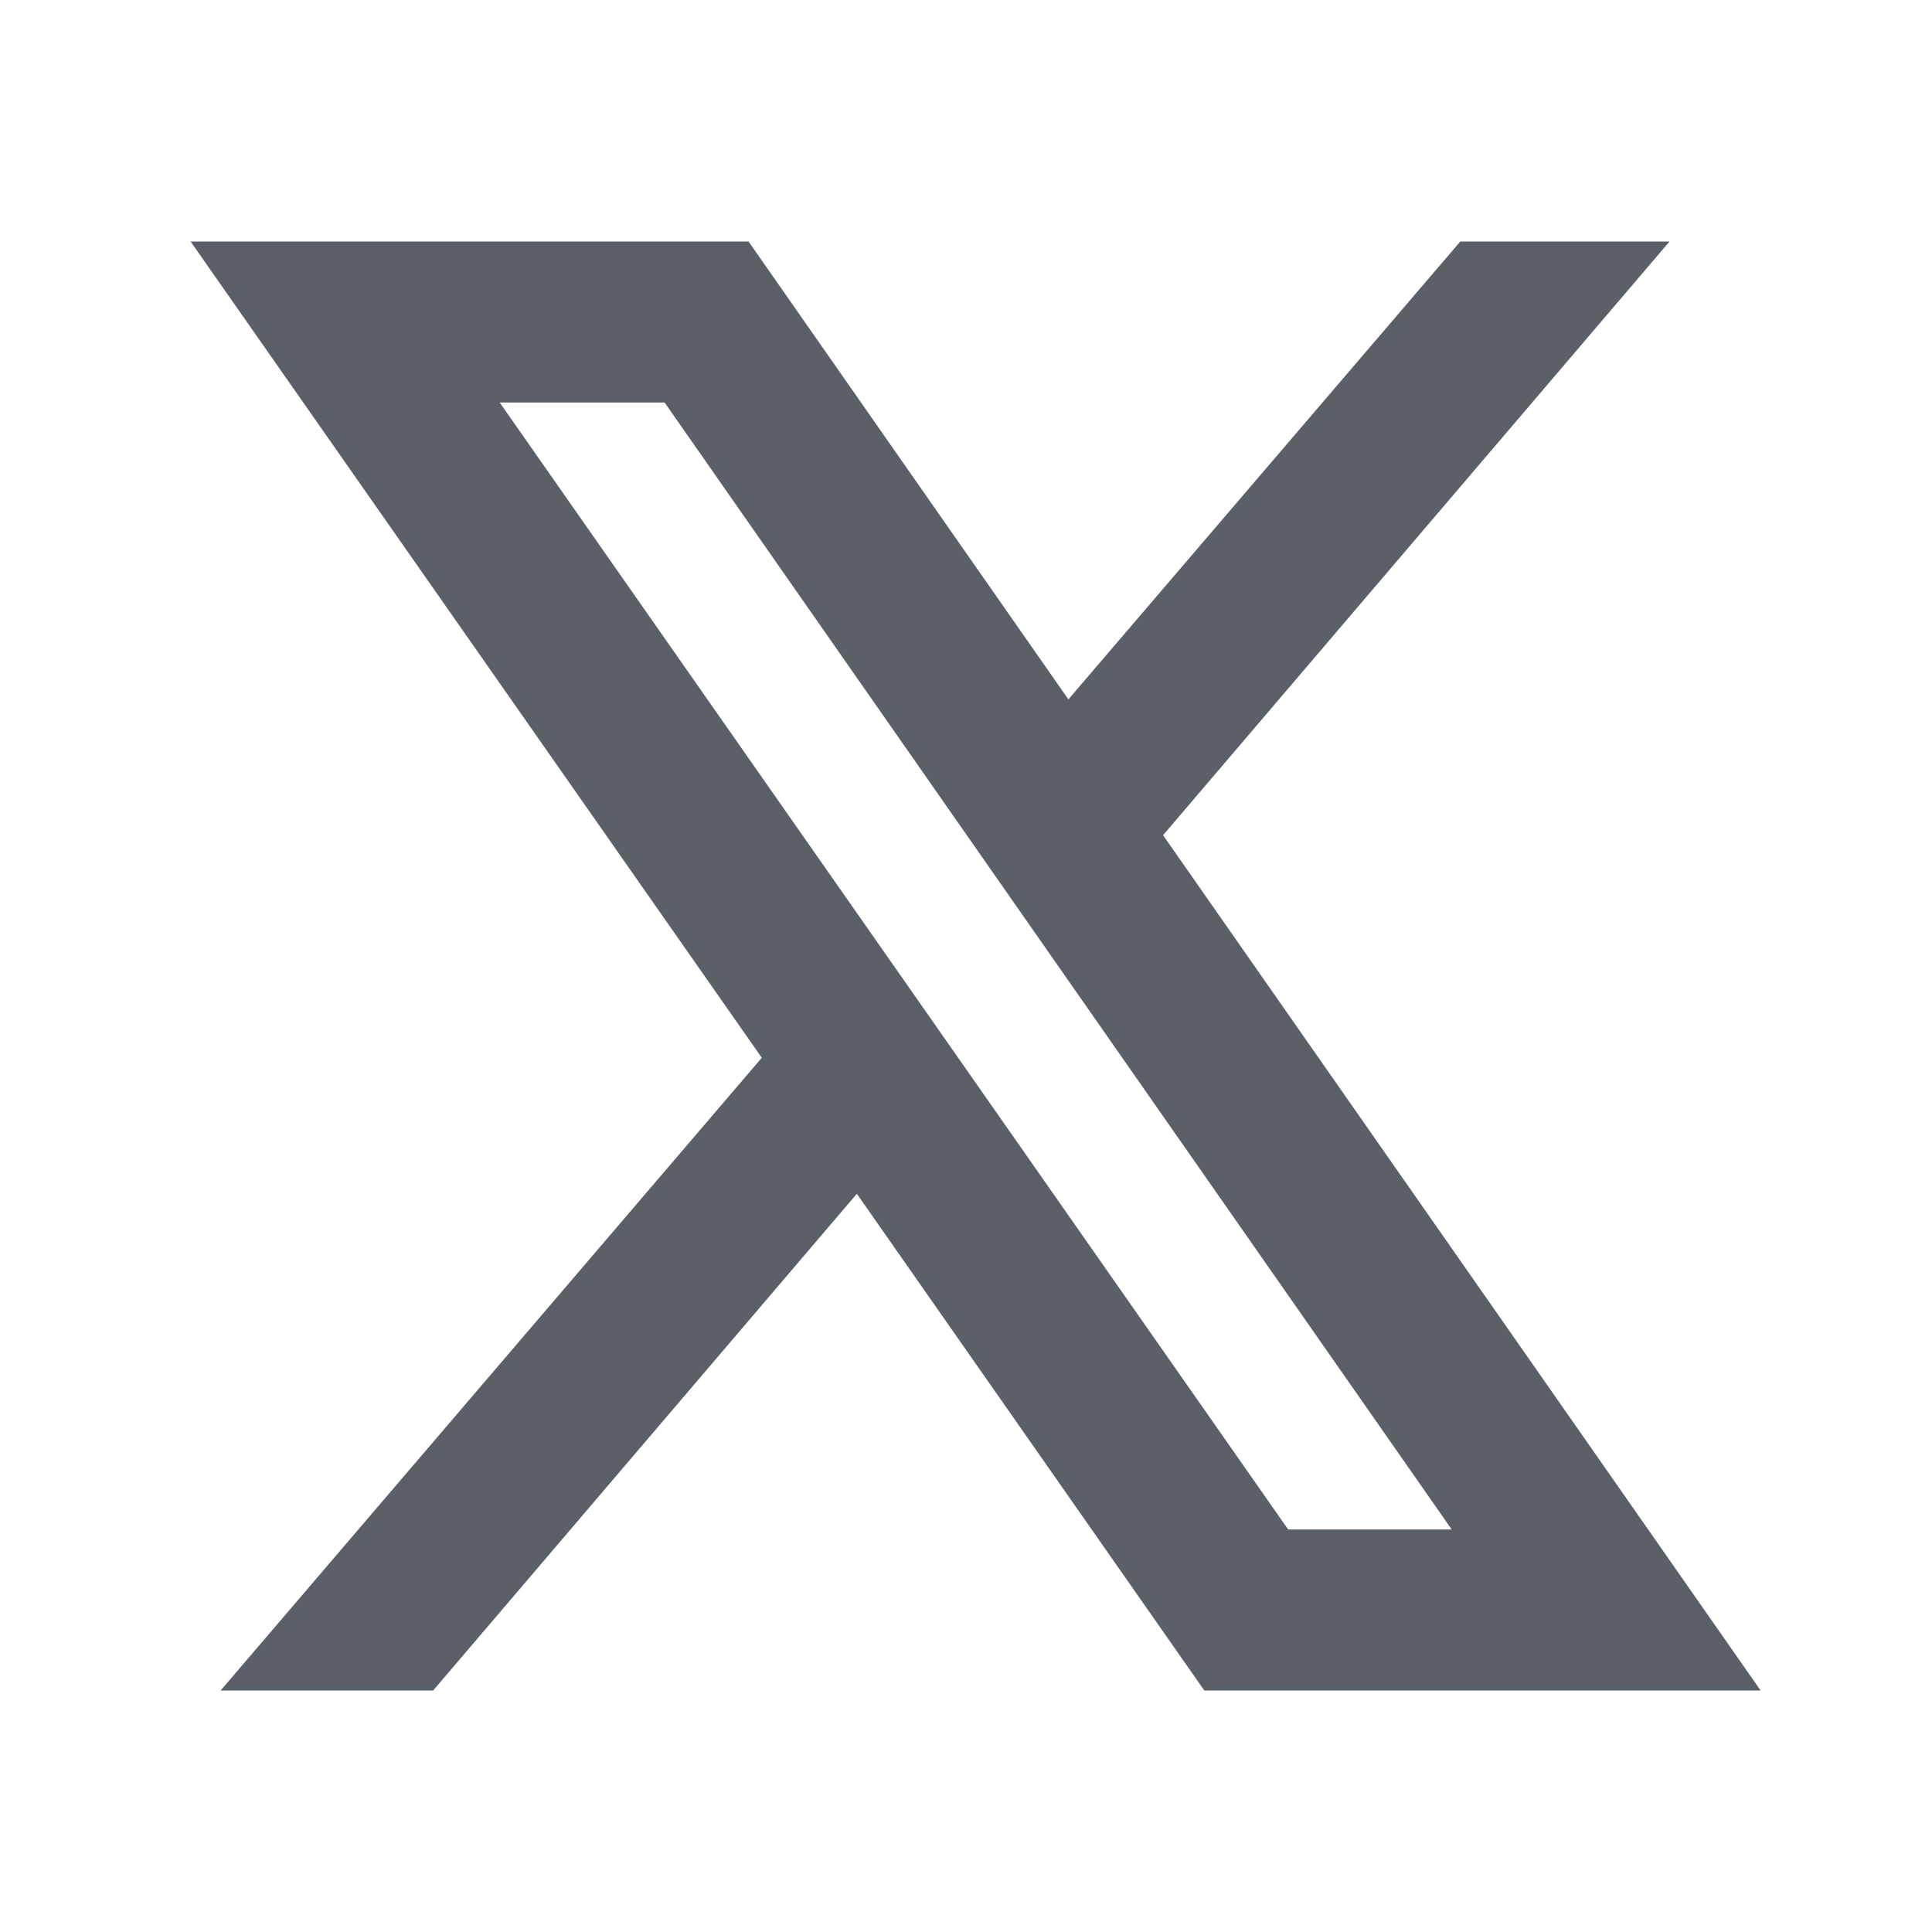
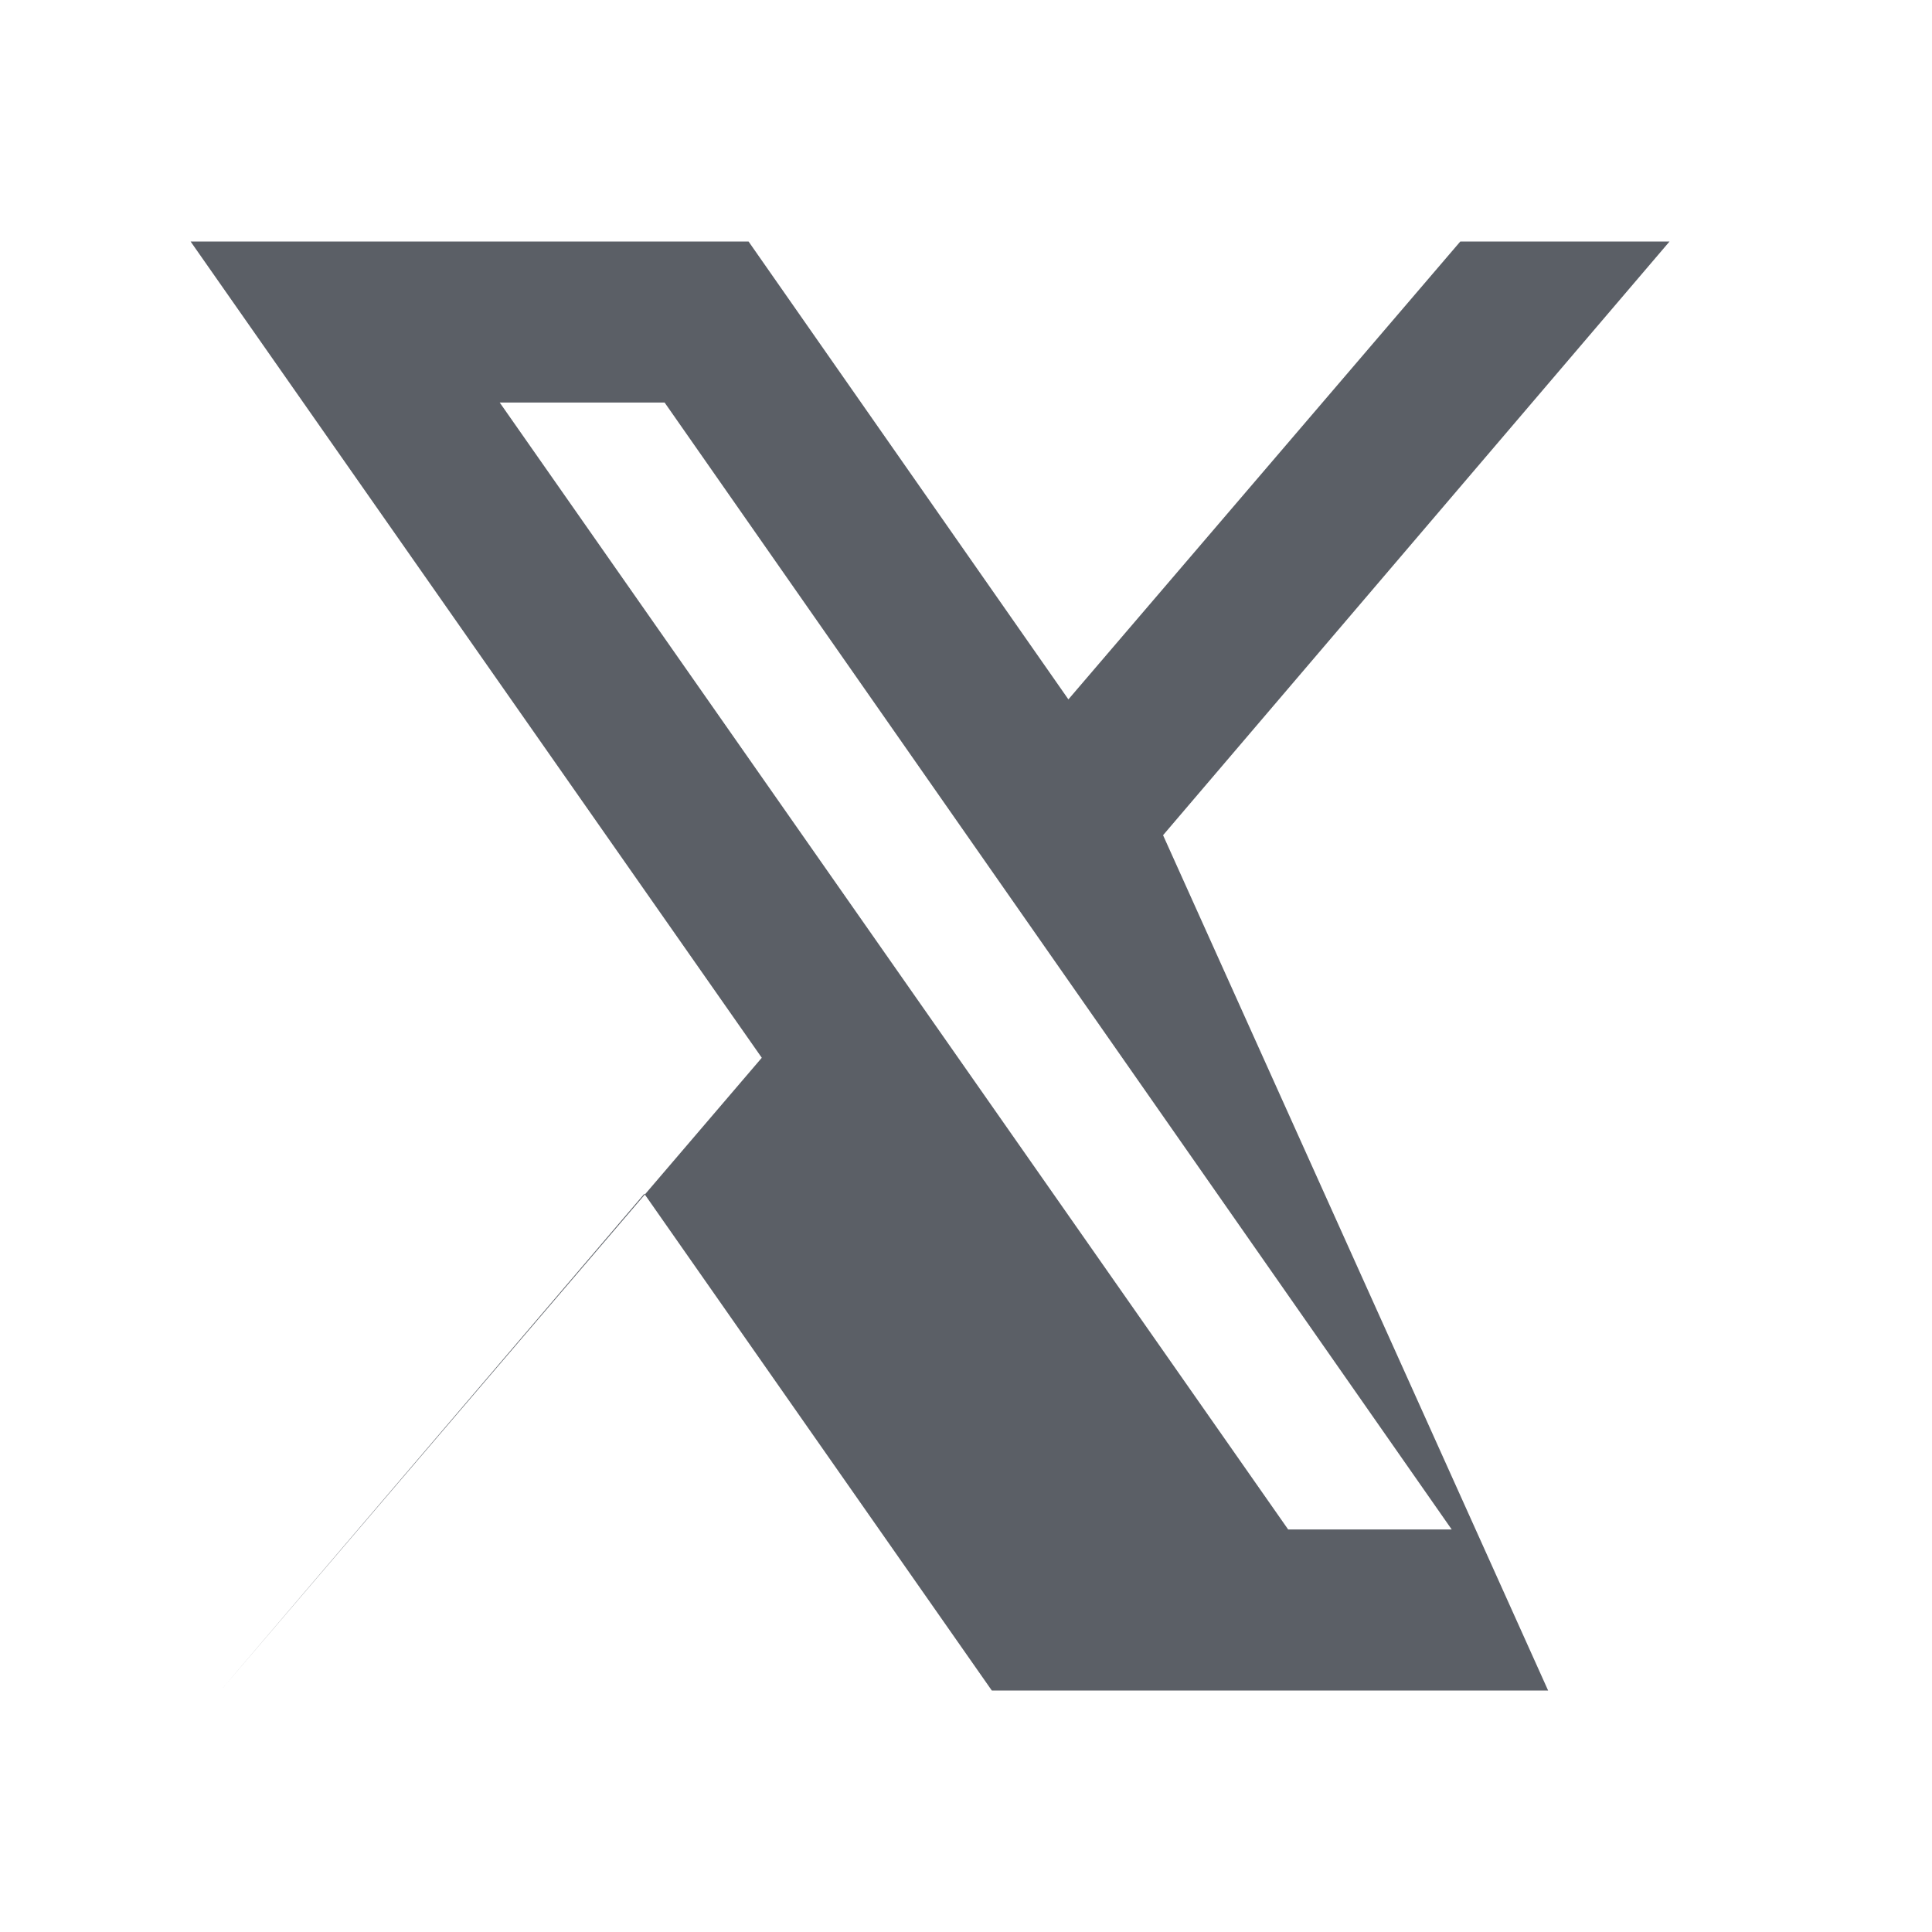
<svg xmlns="http://www.w3.org/2000/svg" fill="none" viewBox="0 0 20 20">
-   <path fill="#5B5F66" d="m1.973 2.5 5.913 8.45-5.602 6.55h2.2l4.386-5.142 3.597 5.142h5.759L12.04 8.646 17.283 2.5h-2.166L11.06 7.24 7.749 2.5H1.973Zm3.2 1.667H6.88l8.148 11.666h-1.693L5.173 4.167Z" />
+   <path fill="#5B5F66" d="m1.973 2.5 5.913 8.45-5.602 6.55l4.386-5.142 3.597 5.142h5.759L12.04 8.646 17.283 2.5h-2.166L11.06 7.24 7.749 2.5H1.973Zm3.2 1.667H6.88l8.148 11.666h-1.693L5.173 4.167Z" />
</svg>